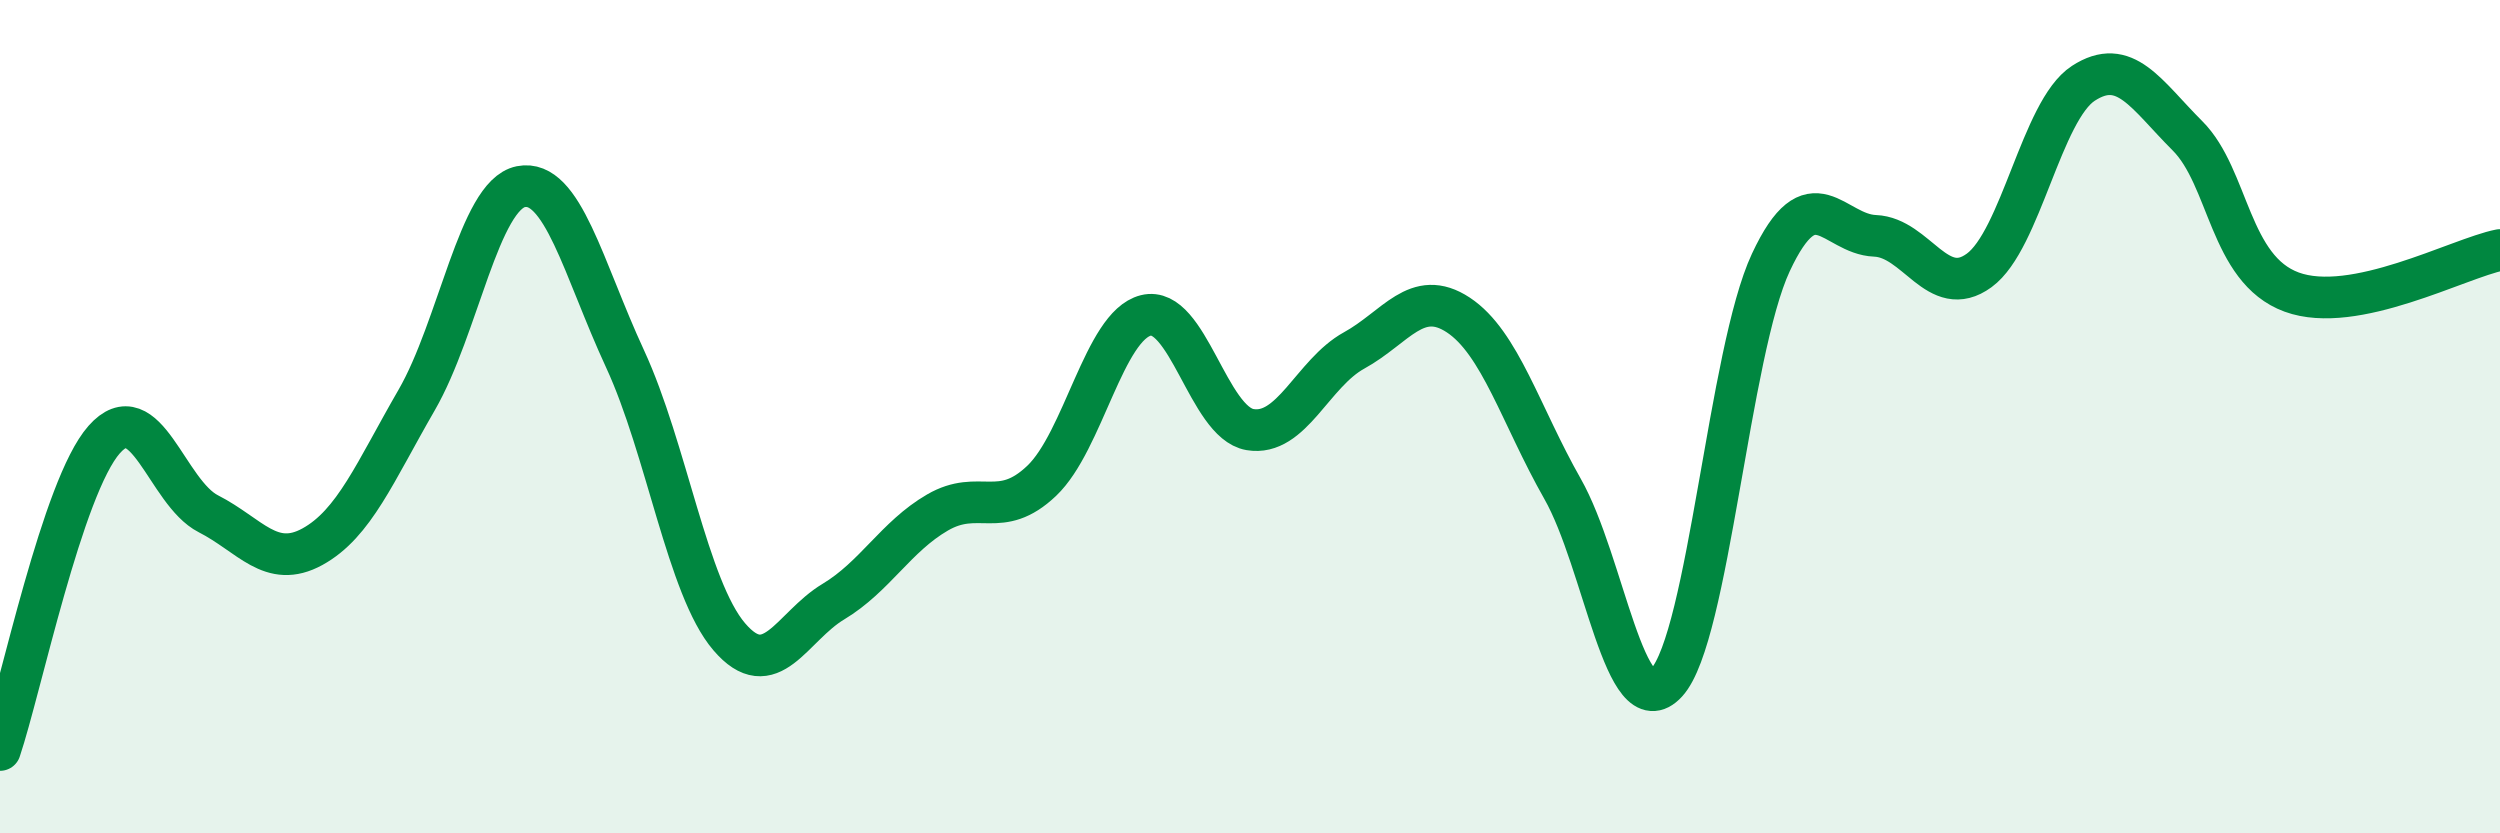
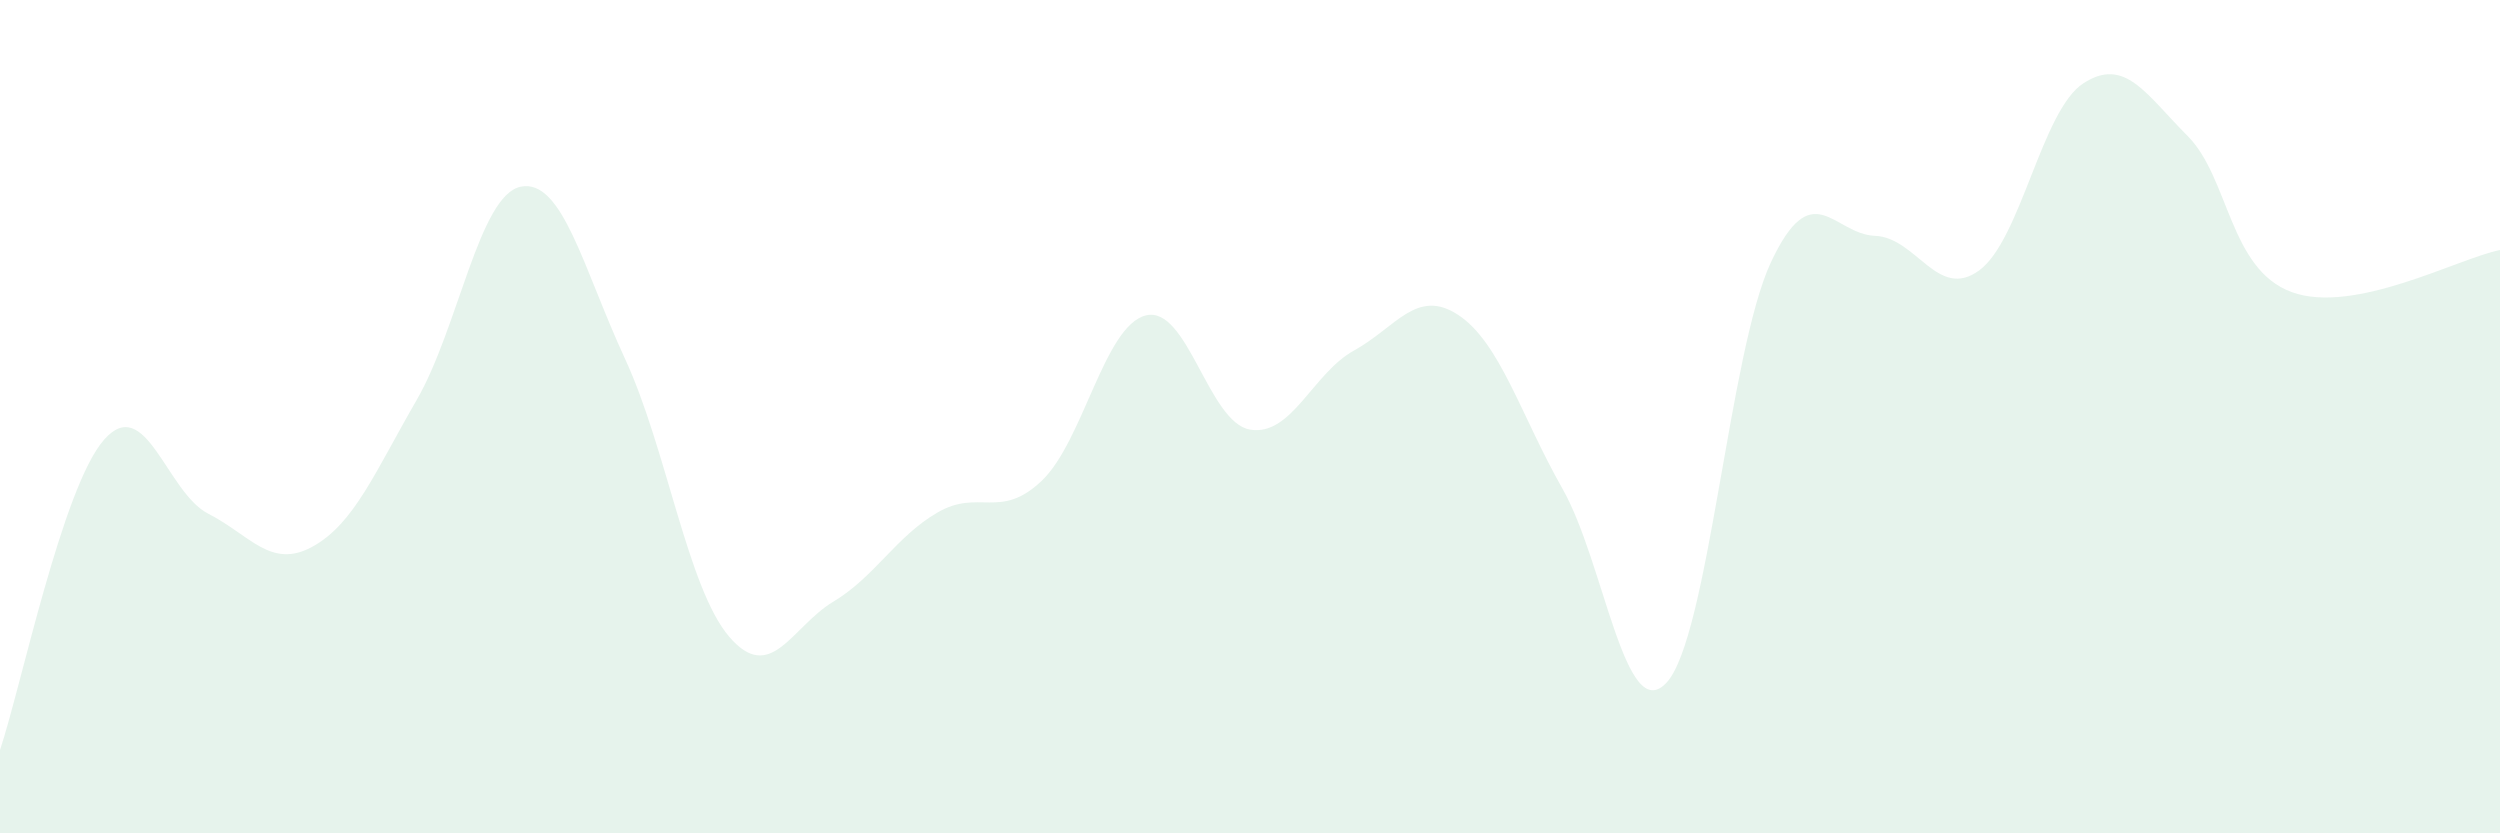
<svg xmlns="http://www.w3.org/2000/svg" width="60" height="20" viewBox="0 0 60 20">
  <path d="M 0,18 C 0.5,16.51 1.5,11.68 2.5,10.55 C 3.5,9.42 4,11.82 5,12.33 C 6,12.84 6.5,13.67 7.5,13.12 C 8.5,12.57 9,11.33 10,9.6 C 11,7.87 11.5,4.68 12.5,4.48 C 13.5,4.28 14,6.45 15,8.61 C 16,10.77 16.5,14.11 17.5,15.28 C 18.5,16.45 19,15.04 20,14.44 C 21,13.84 21.5,12.88 22.5,12.3 C 23.5,11.72 24,12.49 25,11.54 C 26,10.59 26.5,7.82 27.5,7.57 C 28.5,7.32 29,10.14 30,10.31 C 31,10.48 31.5,8.96 32.5,8.41 C 33.5,7.86 34,6.9 35,7.56 C 36,8.22 36.5,9.97 37.5,11.73 C 38.5,13.49 39,17.47 40,16.38 C 41,15.29 41.5,8.44 42.5,6.3 C 43.5,4.16 44,5.62 45,5.66 C 46,5.7 46.5,7.22 47.5,6.49 C 48.5,5.76 49,2.65 50,2 C 51,1.35 51.5,2.26 52.5,3.26 C 53.5,4.26 53.5,6.46 55,7.01 C 56.5,7.56 59,6.2 60,6L60 20L0 20Z" fill="#008740" opacity="0.1" stroke-linecap="round" stroke-linejoin="round" />
-   <path d="M 0,18 C 0.5,16.51 1.5,11.68 2.5,10.55 C 3.5,9.42 4,11.82 5,12.33 C 6,12.84 6.5,13.67 7.5,13.12 C 8.5,12.57 9,11.33 10,9.6 C 11,7.87 11.5,4.68 12.5,4.48 C 13.5,4.28 14,6.45 15,8.61 C 16,10.77 16.5,14.11 17.5,15.28 C 18.5,16.45 19,15.04 20,14.44 C 21,13.84 21.5,12.88 22.5,12.3 C 23.5,11.72 24,12.49 25,11.54 C 26,10.59 26.5,7.82 27.5,7.57 C 28.5,7.32 29,10.14 30,10.31 C 31,10.48 31.5,8.96 32.5,8.41 C 33.5,7.86 34,6.9 35,7.56 C 36,8.22 36.5,9.97 37.5,11.73 C 38.5,13.49 39,17.47 40,16.38 C 41,15.29 41.5,8.44 42.5,6.3 C 43.5,4.16 44,5.62 45,5.66 C 46,5.7 46.5,7.22 47.5,6.49 C 48.5,5.76 49,2.65 50,2 C 51,1.35 51.5,2.26 52.5,3.26 C 53.5,4.26 53.5,6.46 55,7.01 C 56.5,7.56 59,6.2 60,6" stroke="#008740" stroke-width="1" fill="none" stroke-linecap="round" stroke-linejoin="round" />
</svg>